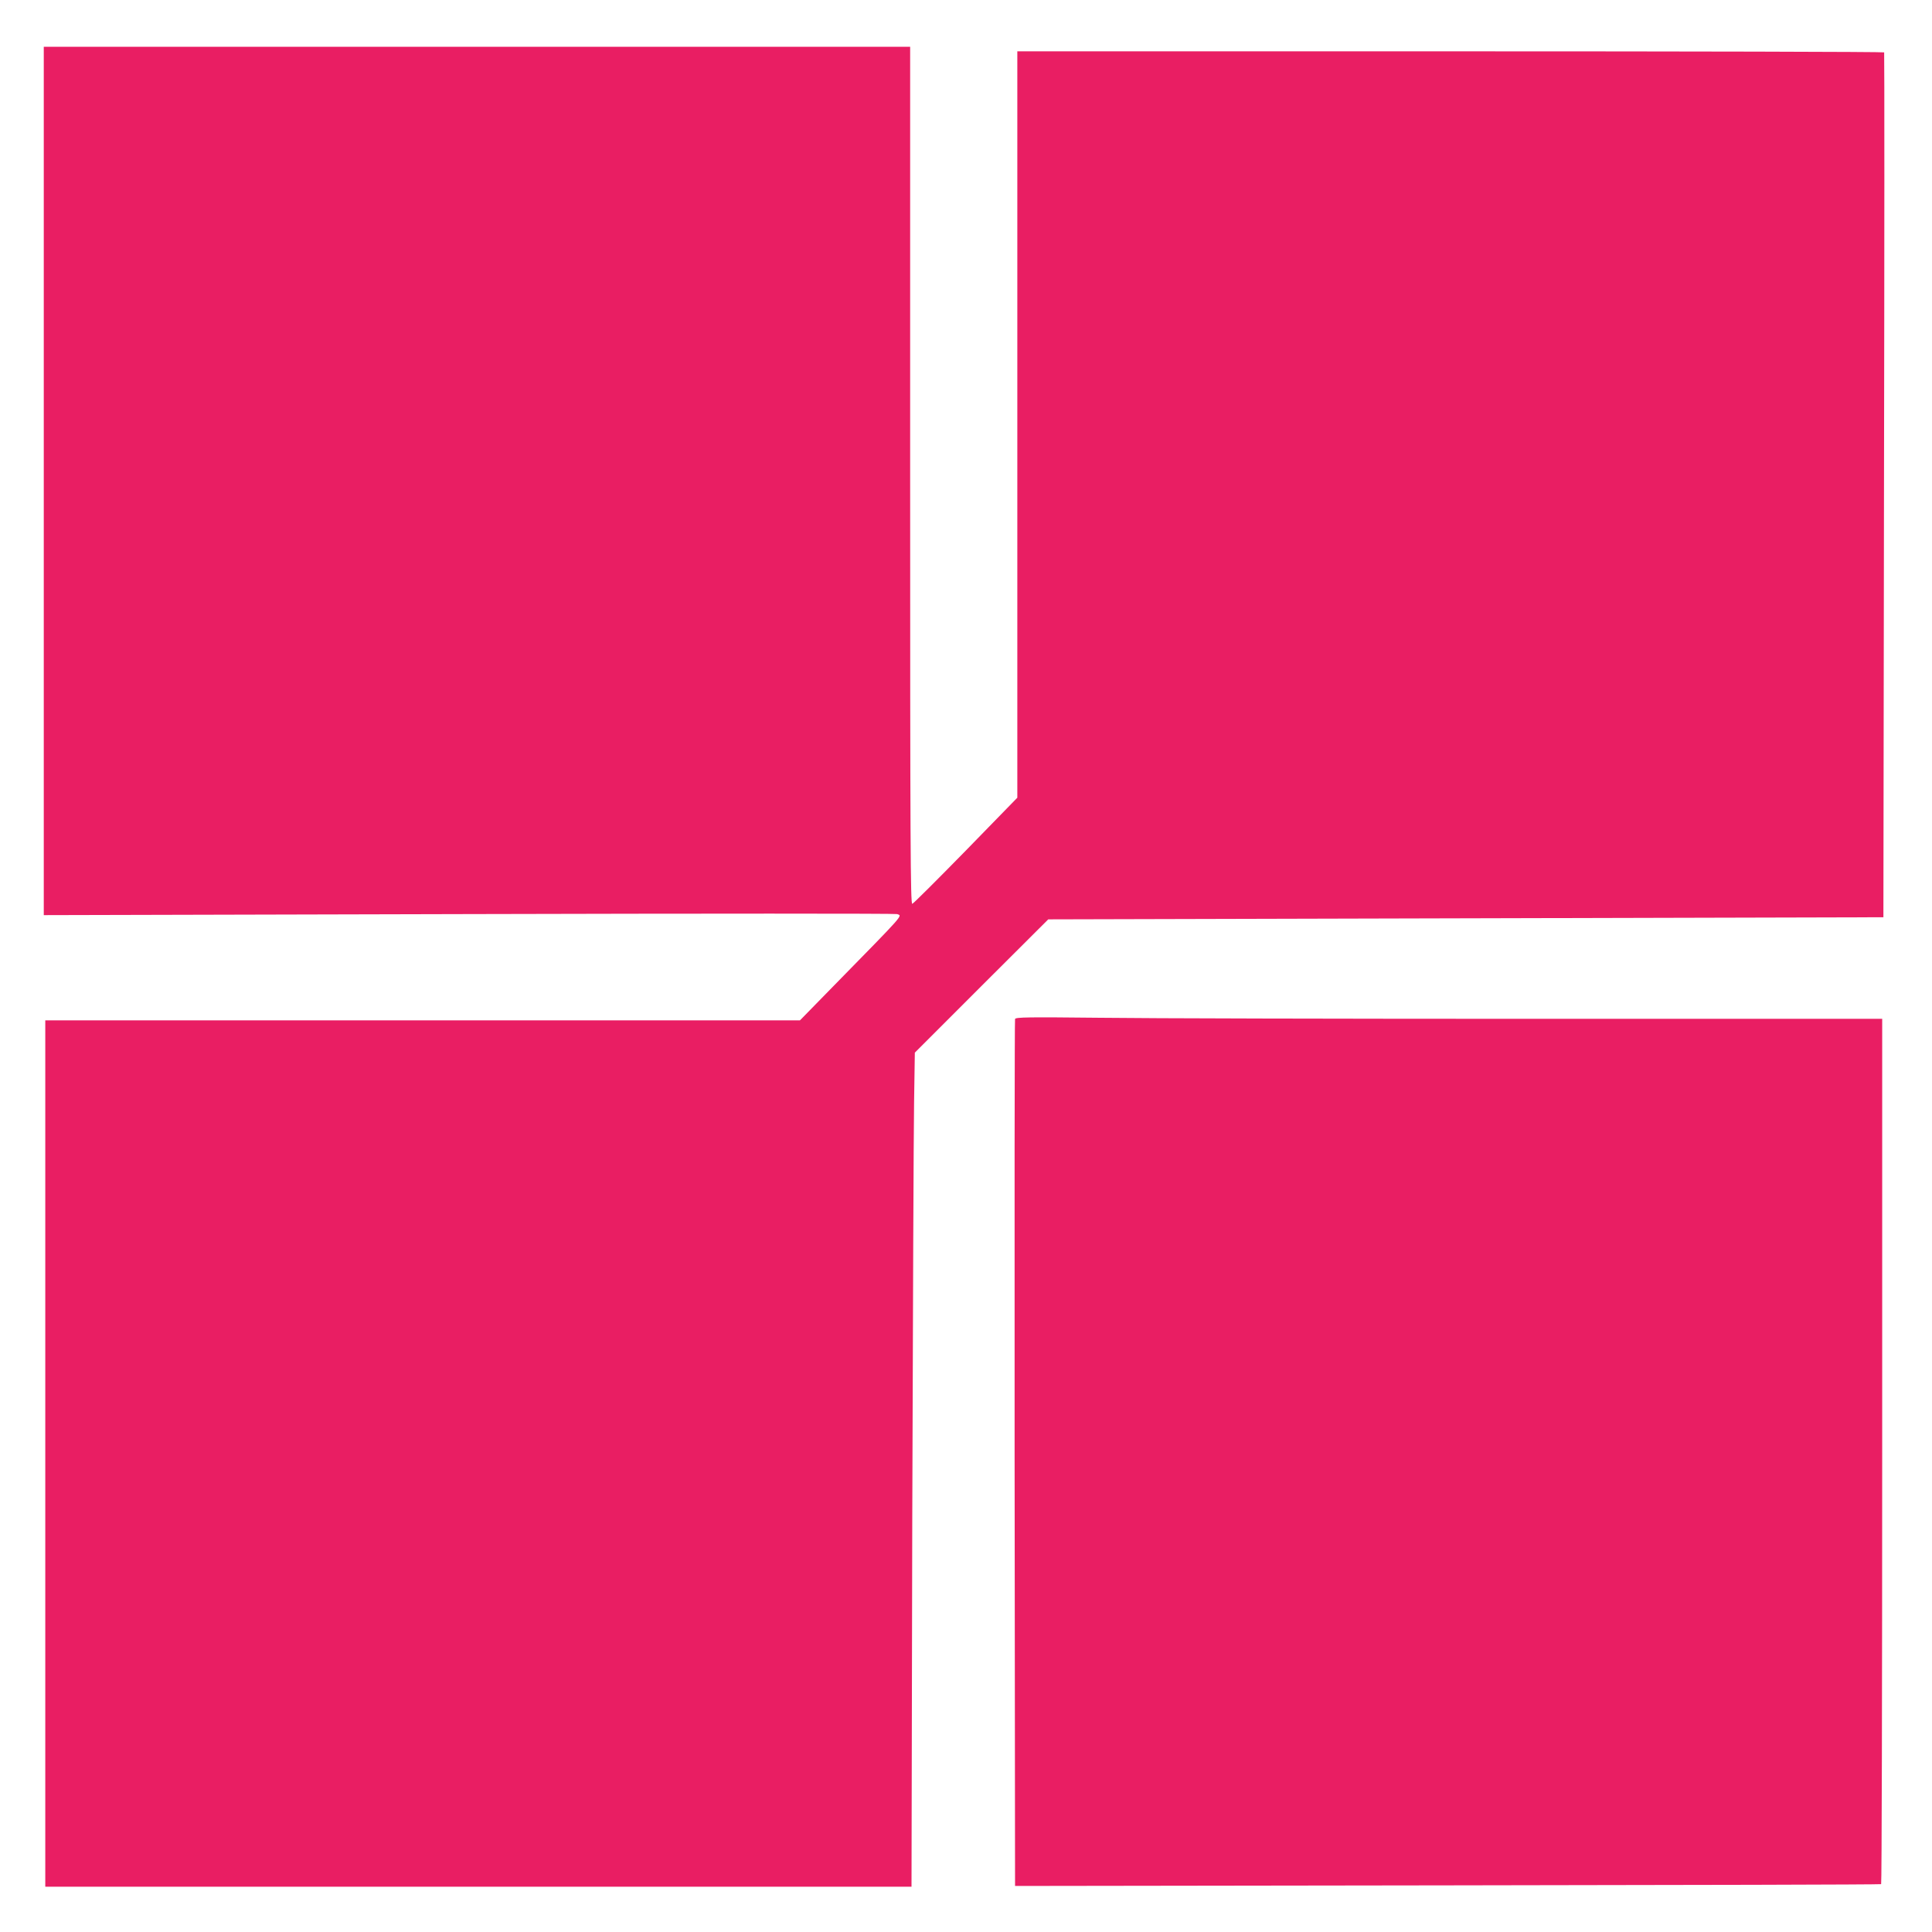
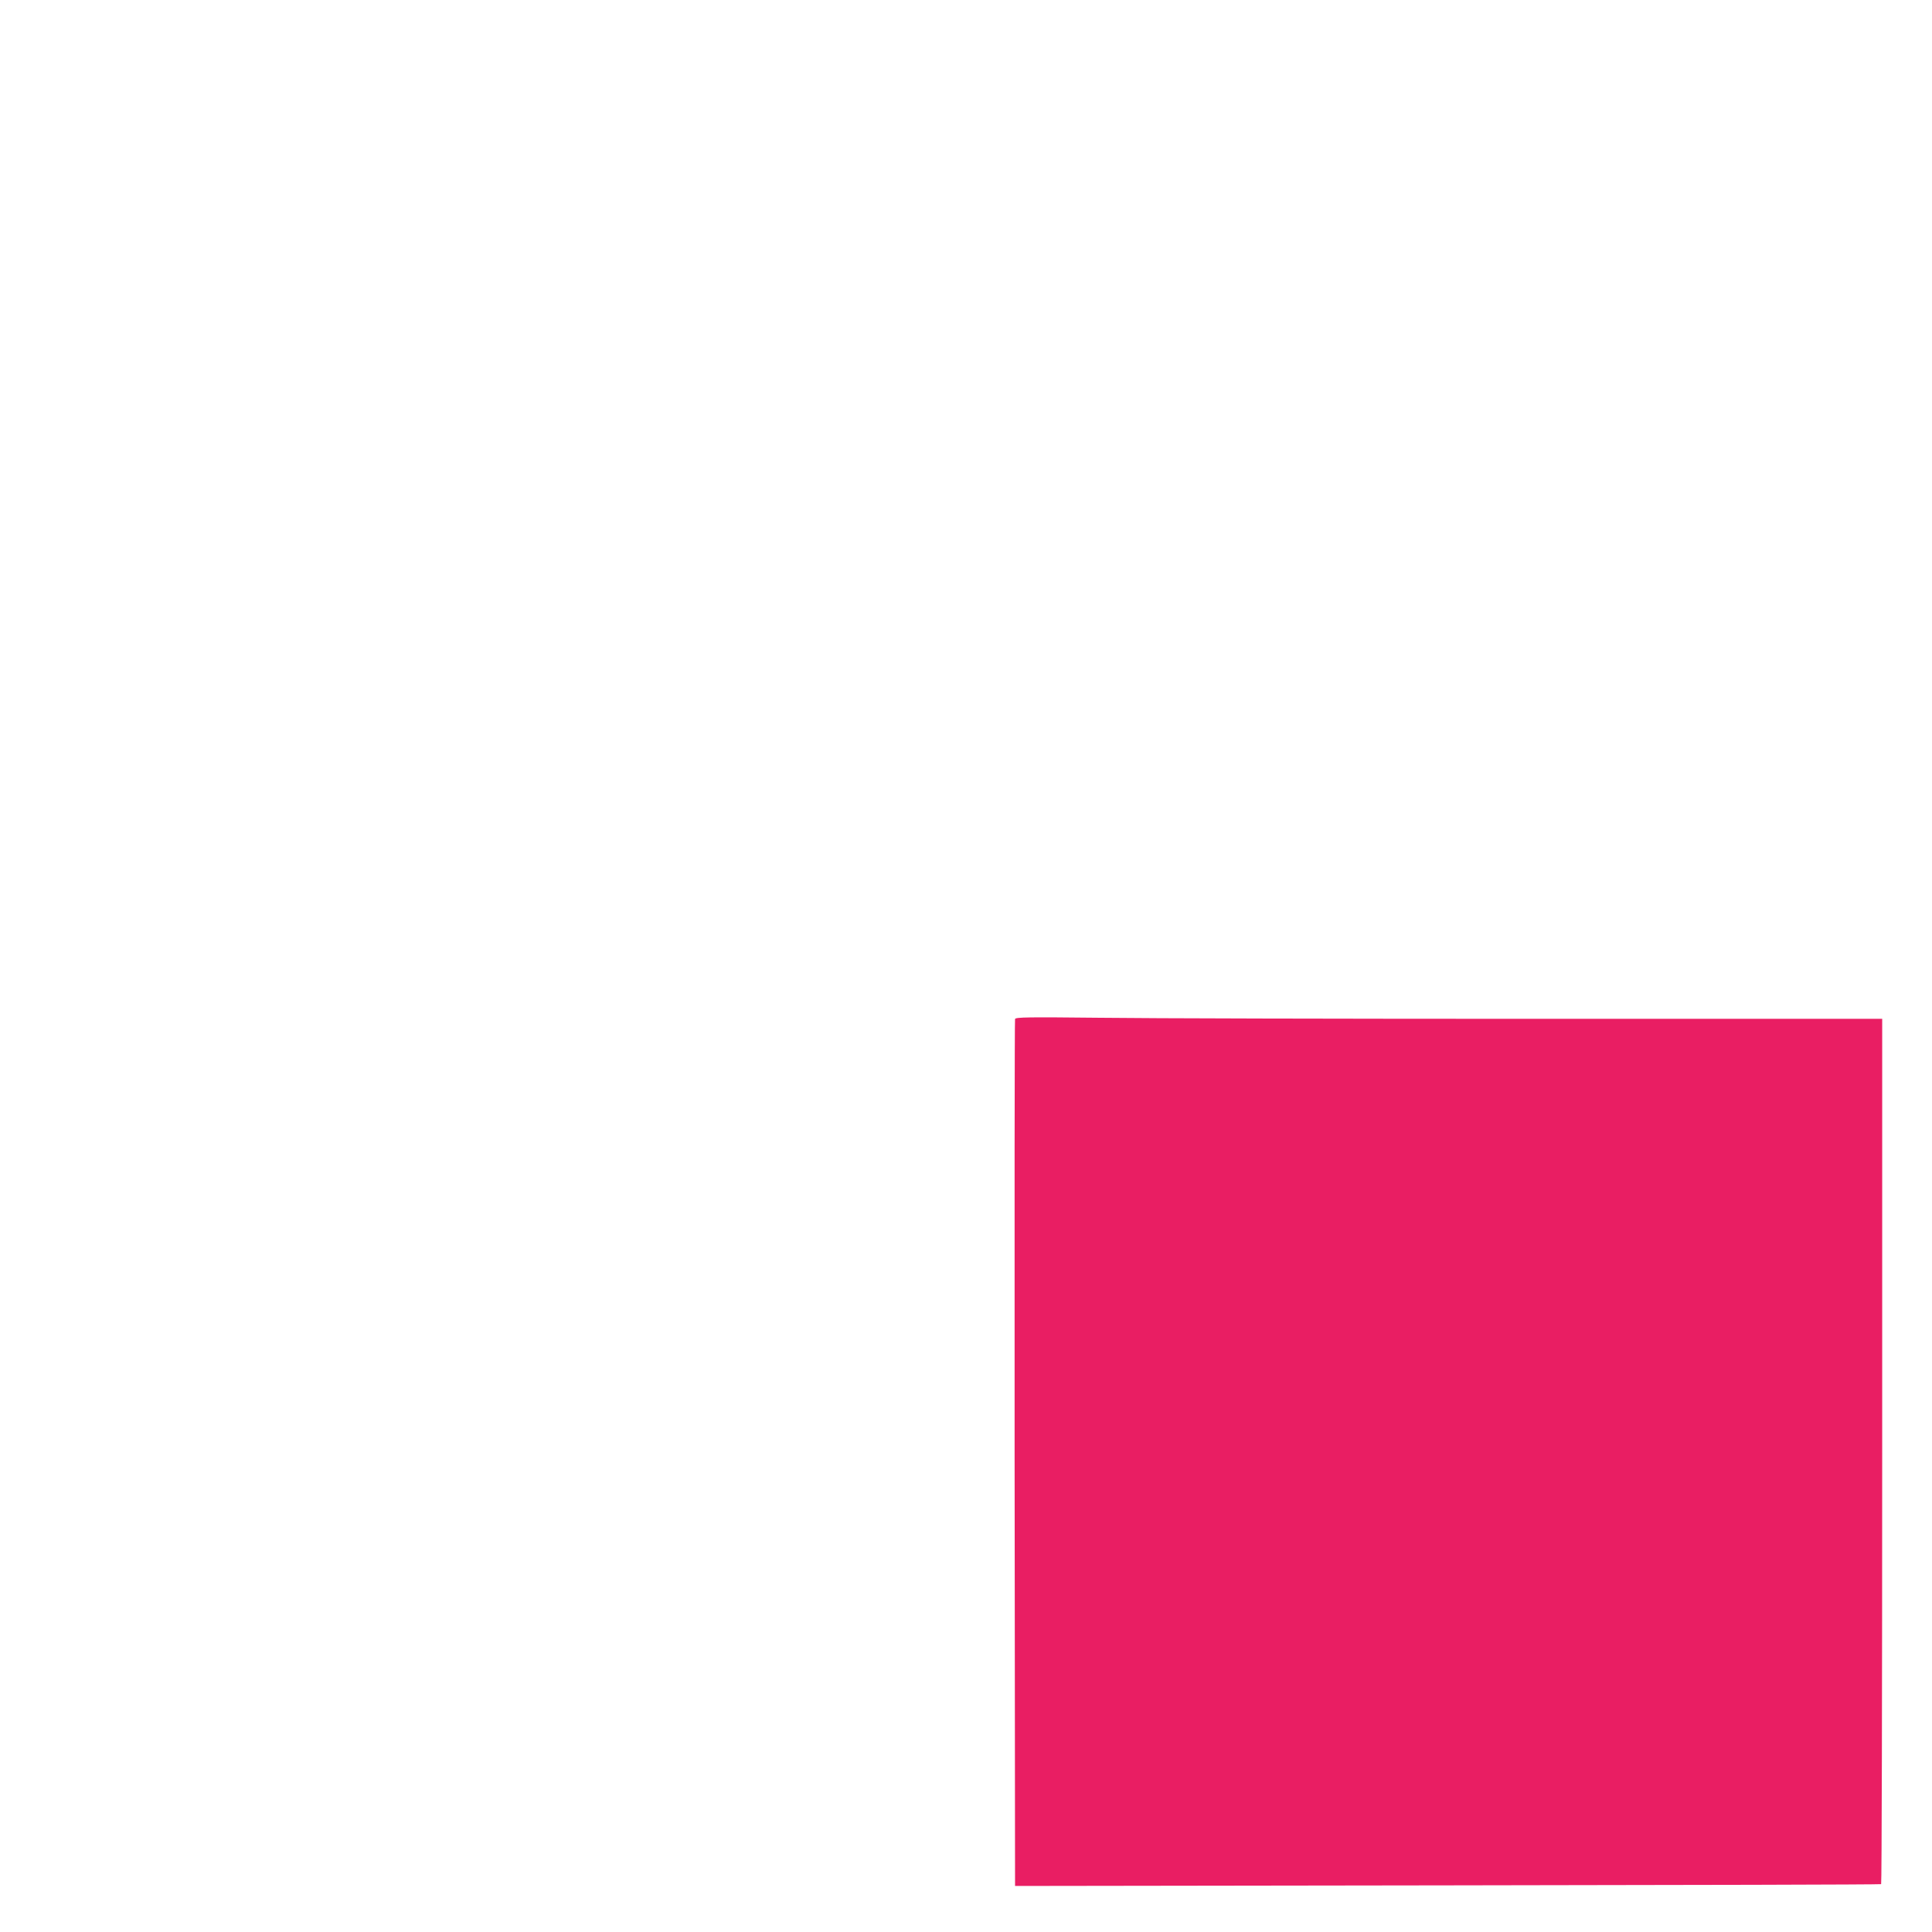
<svg xmlns="http://www.w3.org/2000/svg" version="1.0" width="1280pt" height="1280pt" viewBox="0 0 1280 1280" preserveAspectRatio="xMidYMid meet">
  <g transform="translate(0,1280) scale(0.1,-0.1)" fill="#e91e63" stroke="none">
-     <path d="M290 9613 l0 -2876 2818 7 c1550 4 2826 4 2835 0 36 -13 61 15 -421 -477 l-222 -227 -2500 0 -2500 0 0 -2870 0 -2870 2869 0 2870 0 5 2433 c4 1337 9 2581 12 2763 l5 330 442 442 442 441 2766 7 2767 7 4 2861 c3 1574 3 2864 1 2869 -2 4 -1295 7 -2874 7 l-2869 0 0 -2472 0 -2473 -341 -350 c-188 -192 -347 -351 -355 -353 -12 -3 -14 408 -14 2837 l0 2841 -2870 0 -2870 0 0 -2877z" />
    <path d="M6725 6049 c-3 -8 -4 -1303 -3 -2879 l3 -2865 2865 4 c1576 2 2868 5 2873 8 4 2 7 1293 7 2869 l0 2864 -2313 0 c-1273 0 -2564 3 -2870 7 -475 5 -557 4 -562 -8z" />
  </g>
</svg>